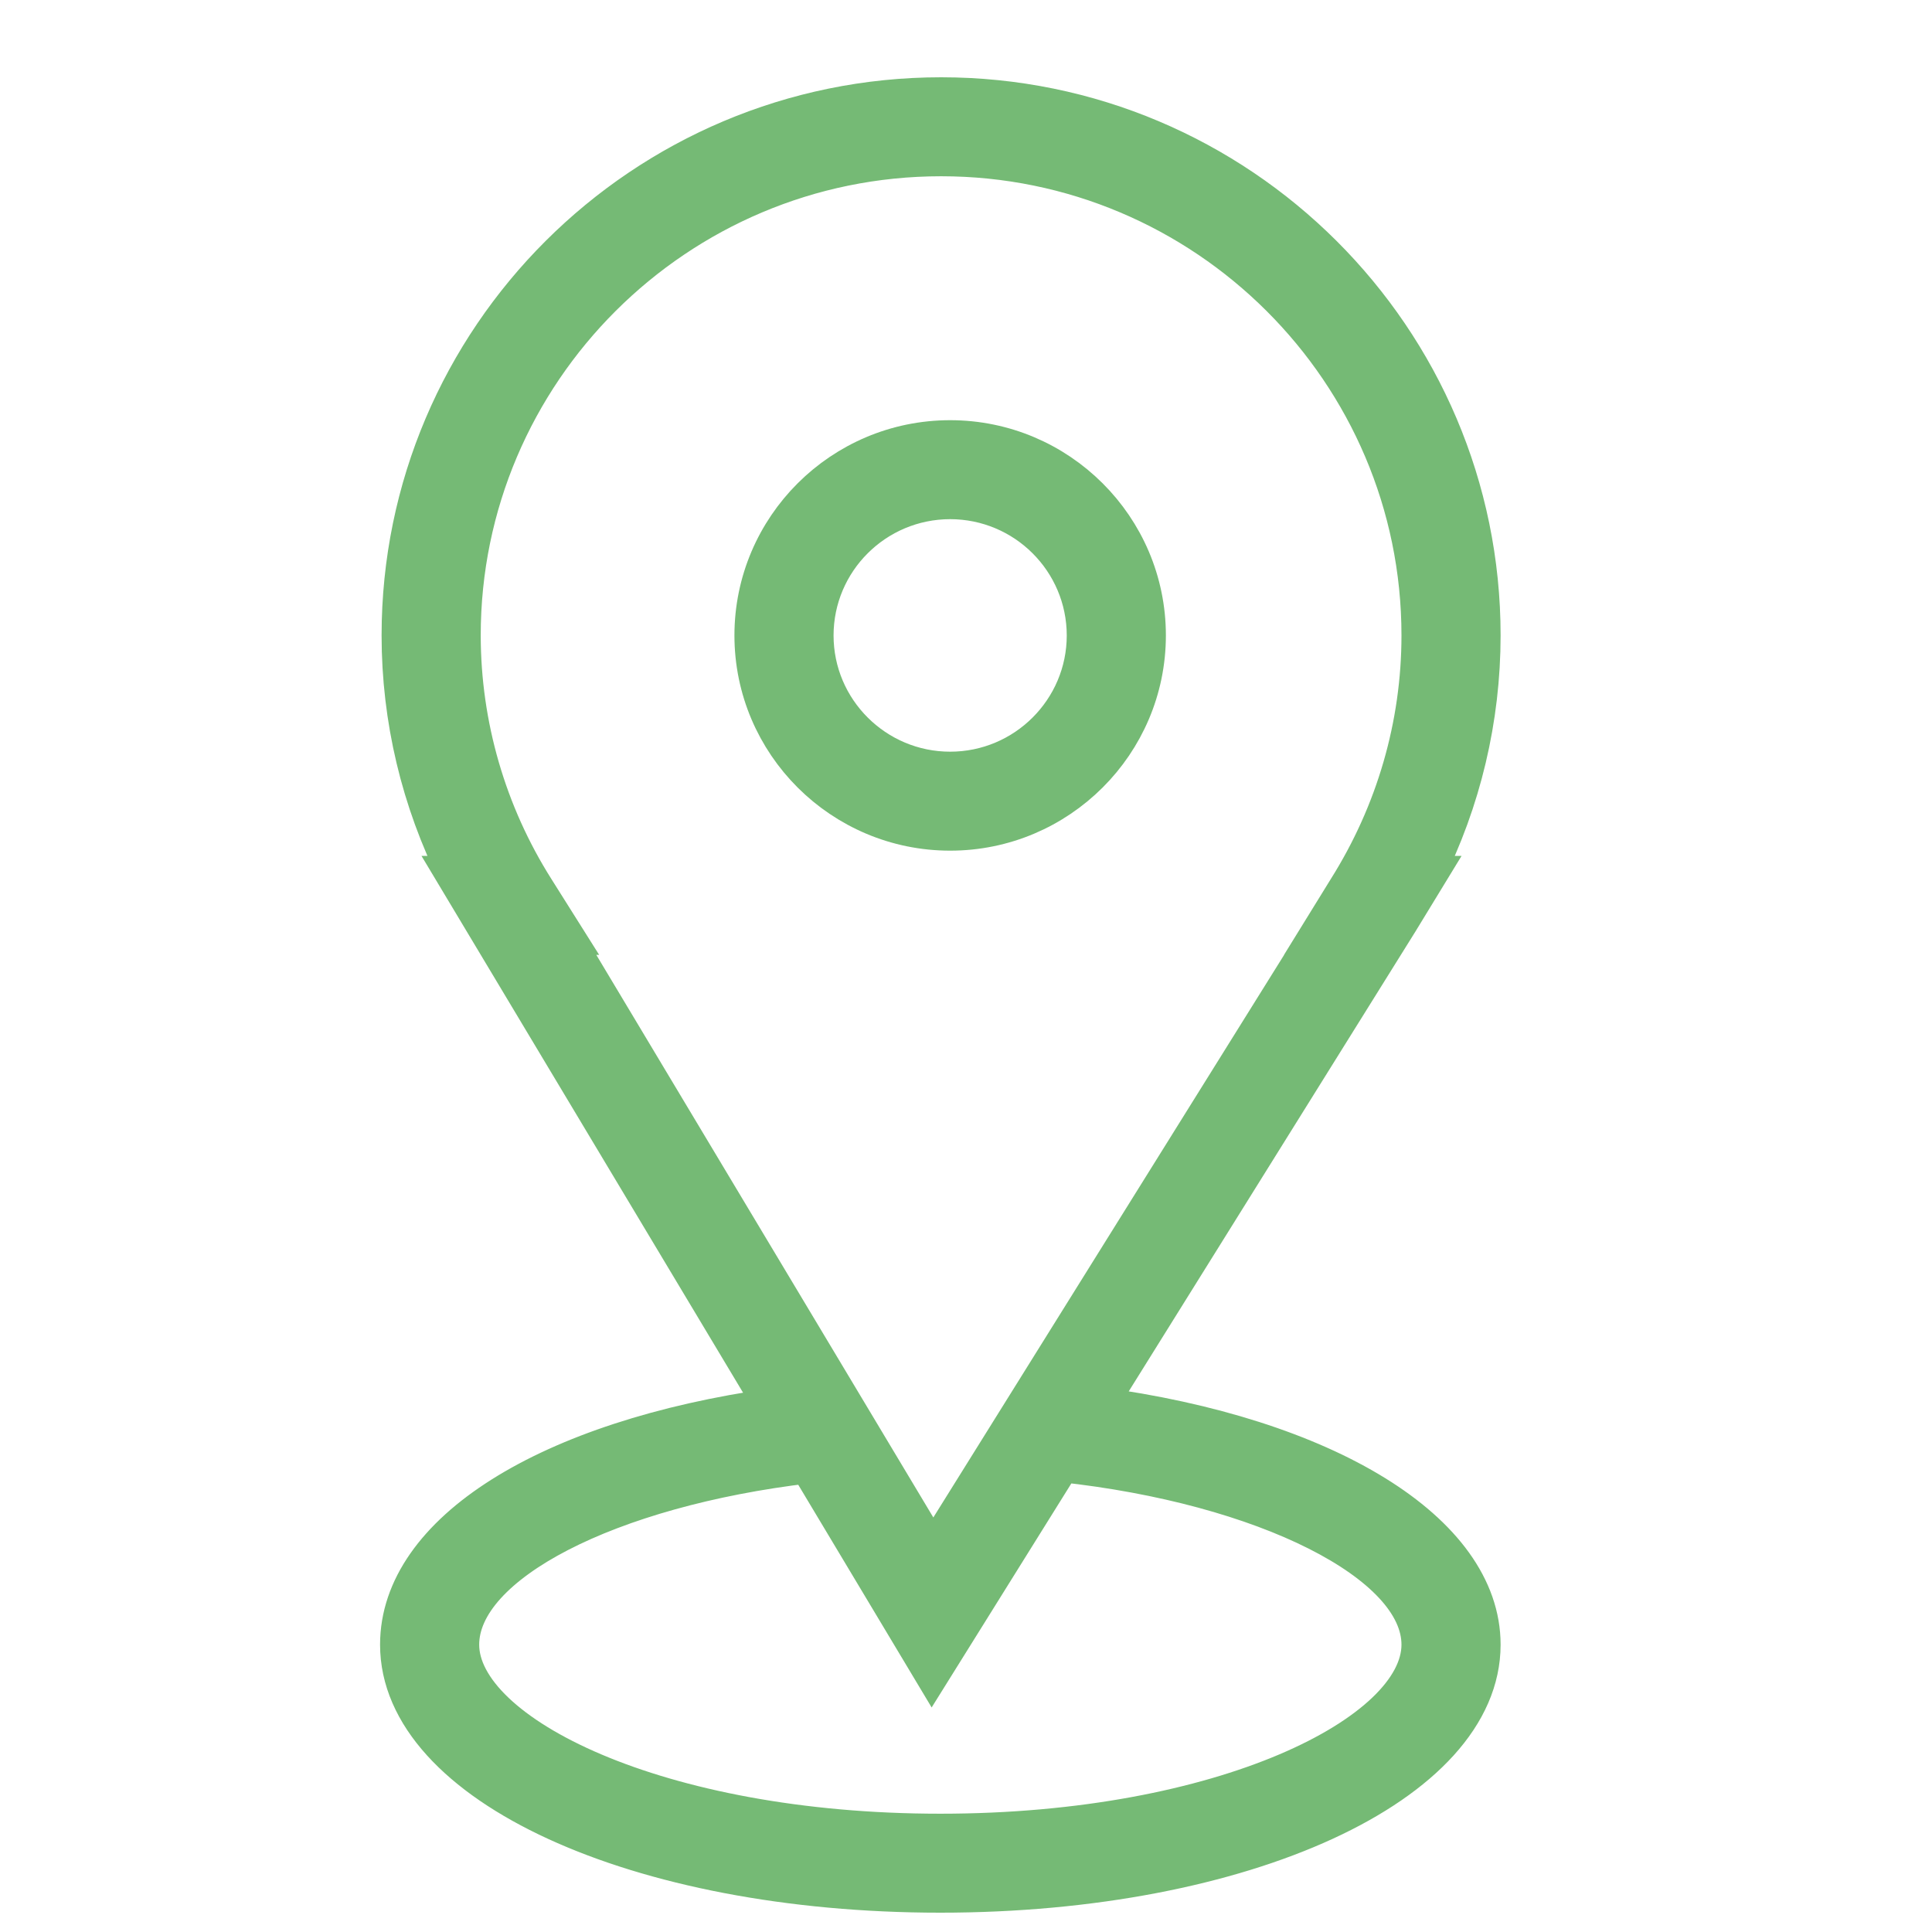
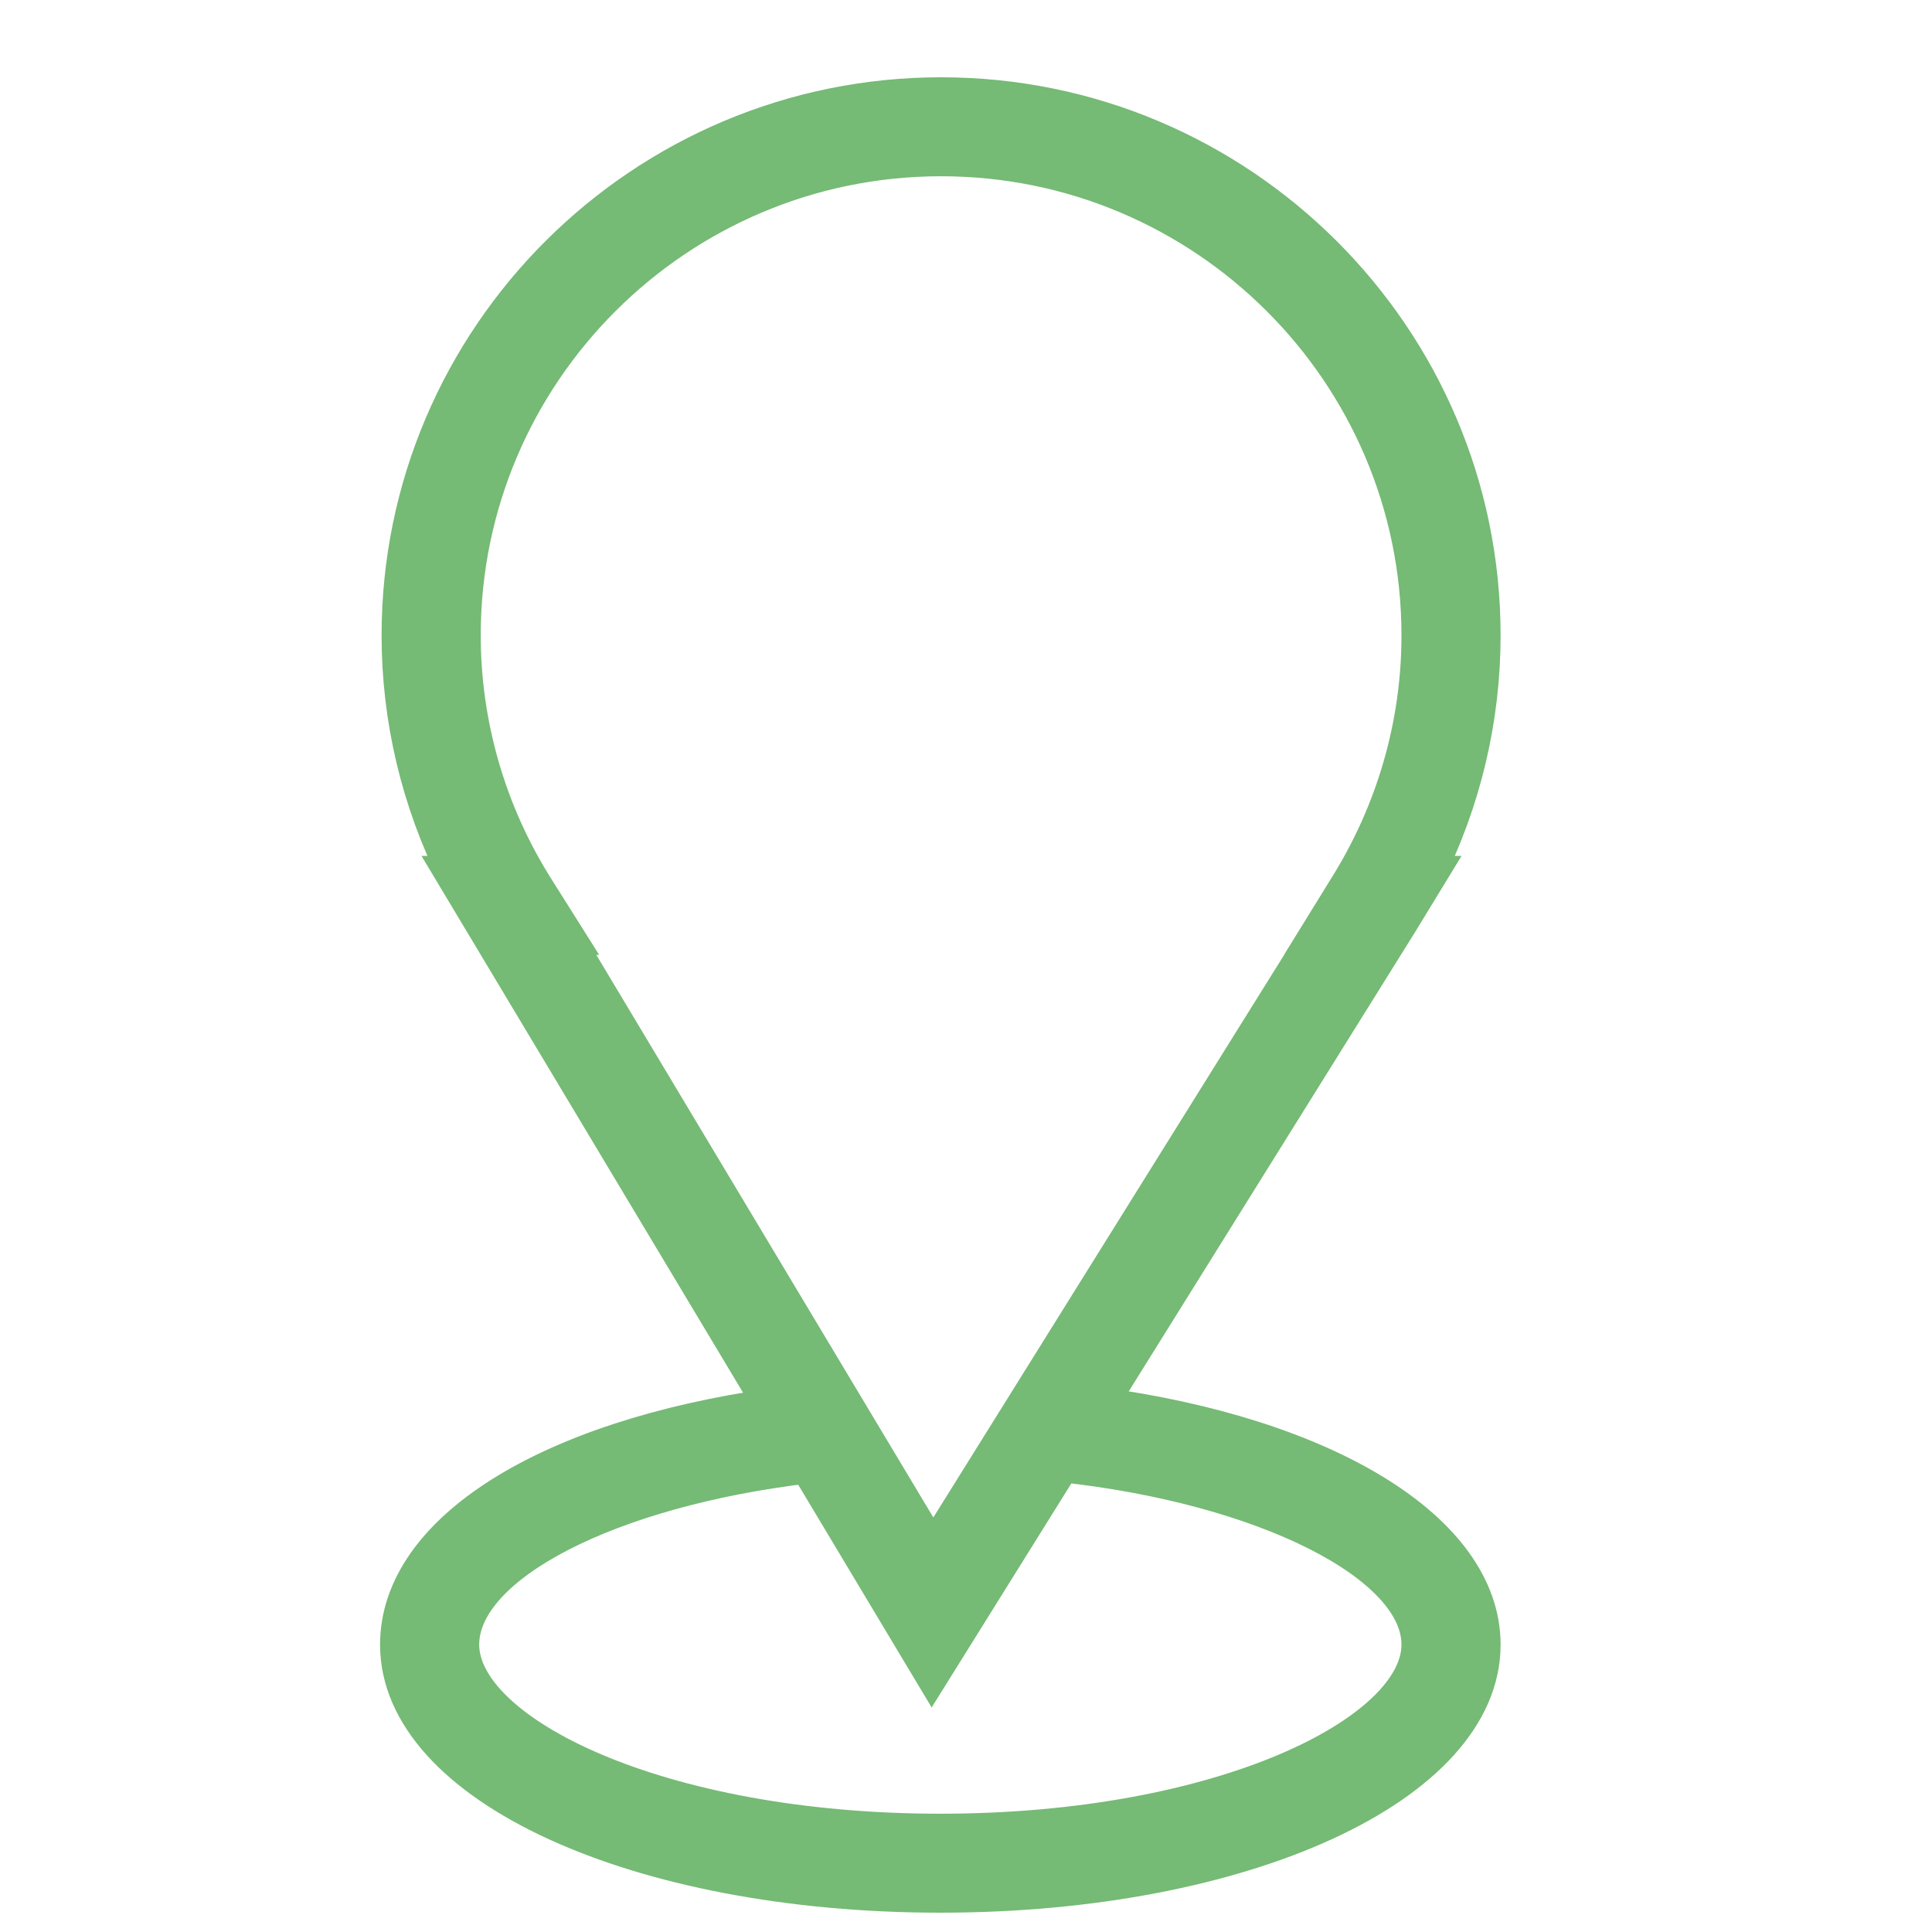
<svg xmlns="http://www.w3.org/2000/svg" viewBox="0 0 100.00 100.00" data-guides="{&quot;vertical&quot;:[],&quot;horizontal&quot;:[]}">
  <defs />
  <path fill="#75ba75" stroke="#75ba75" fill-opacity="1" stroke-width="2" stroke-opacity="1" color="rgb(51, 51, 51)" fill-rule="evenodd" id="tSvg17169615dc0" title="Path 2" d="M56.767 72.783C61.983 64.418 67.199 56.052 72.414 47.686C72.9 46.891 73.386 46.096 73.871 45.3C73.824 45.3 73.776 45.3 73.728 45.3C75.663 41.447 76.67 37.198 76.671 32.889C76.671 17.511 64.129 5 48.712 5C33.294 5 20.751 17.511 20.751 32.889C20.751 37.203 21.762 41.443 23.694 45.3C23.656 45.3 23.618 45.3 23.58 45.3C29.081 54.482 34.582 63.664 40.082 72.846C28.373 74.498 20.672 79.3 20.672 85.127C20.672 92.346 32.971 98 48.672 98C64.372 98 76.671 92.345 76.671 85.127C76.671 79.272 68.611 74.362 56.767 72.783ZM27.694 46.031C25.207 42.096 23.886 37.541 23.882 32.889C23.882 19.233 35.021 8.123 48.712 8.123C62.403 8.123 73.54 19.233 73.54 32.889C73.54 37.528 72.222 42.072 69.728 46.031C69.237 46.828 68.745 47.626 68.253 48.423C68.259 48.423 68.264 48.423 68.269 48.423C61.61 59.103 54.951 69.782 48.292 80.461C41.894 69.782 35.497 59.103 29.099 48.423C29.133 48.423 29.167 48.423 29.201 48.423C28.699 47.626 28.197 46.828 27.694 46.031ZM48.672 94.877C34.016 94.877 23.803 89.737 23.803 85.127C23.803 80.942 31.494 76.999 41.839 75.777C43.972 79.339 46.106 82.9 48.239 86.461C50.472 82.88 52.706 79.298 54.939 75.716C65.449 76.852 73.54 80.895 73.54 85.127C73.54 89.739 63.326 94.877 48.672 94.877Z" style="" />
-   <path fill="#75ba75" stroke="#75ba75" fill-opacity="1" stroke-width="2" stroke-opacity="1" color="rgb(51, 51, 51)" fill-rule="evenodd" id="tSvgb568a59fc7" title="Path 3" d="M49.18 43.03C54.785 43.03 59.346 38.481 59.346 32.889C59.346 27.298 54.785 22.749 49.18 22.749C43.574 22.749 39.014 27.298 39.014 32.889C39.014 38.481 43.574 43.03 49.18 43.03ZM49.18 25.872C53.063 25.876 56.21 29.015 56.215 32.889C56.215 36.759 53.059 39.907 49.18 39.907C45.301 39.907 42.145 36.759 42.145 32.889C42.149 29.015 45.296 25.876 49.18 25.872Z" style="" />
</svg>